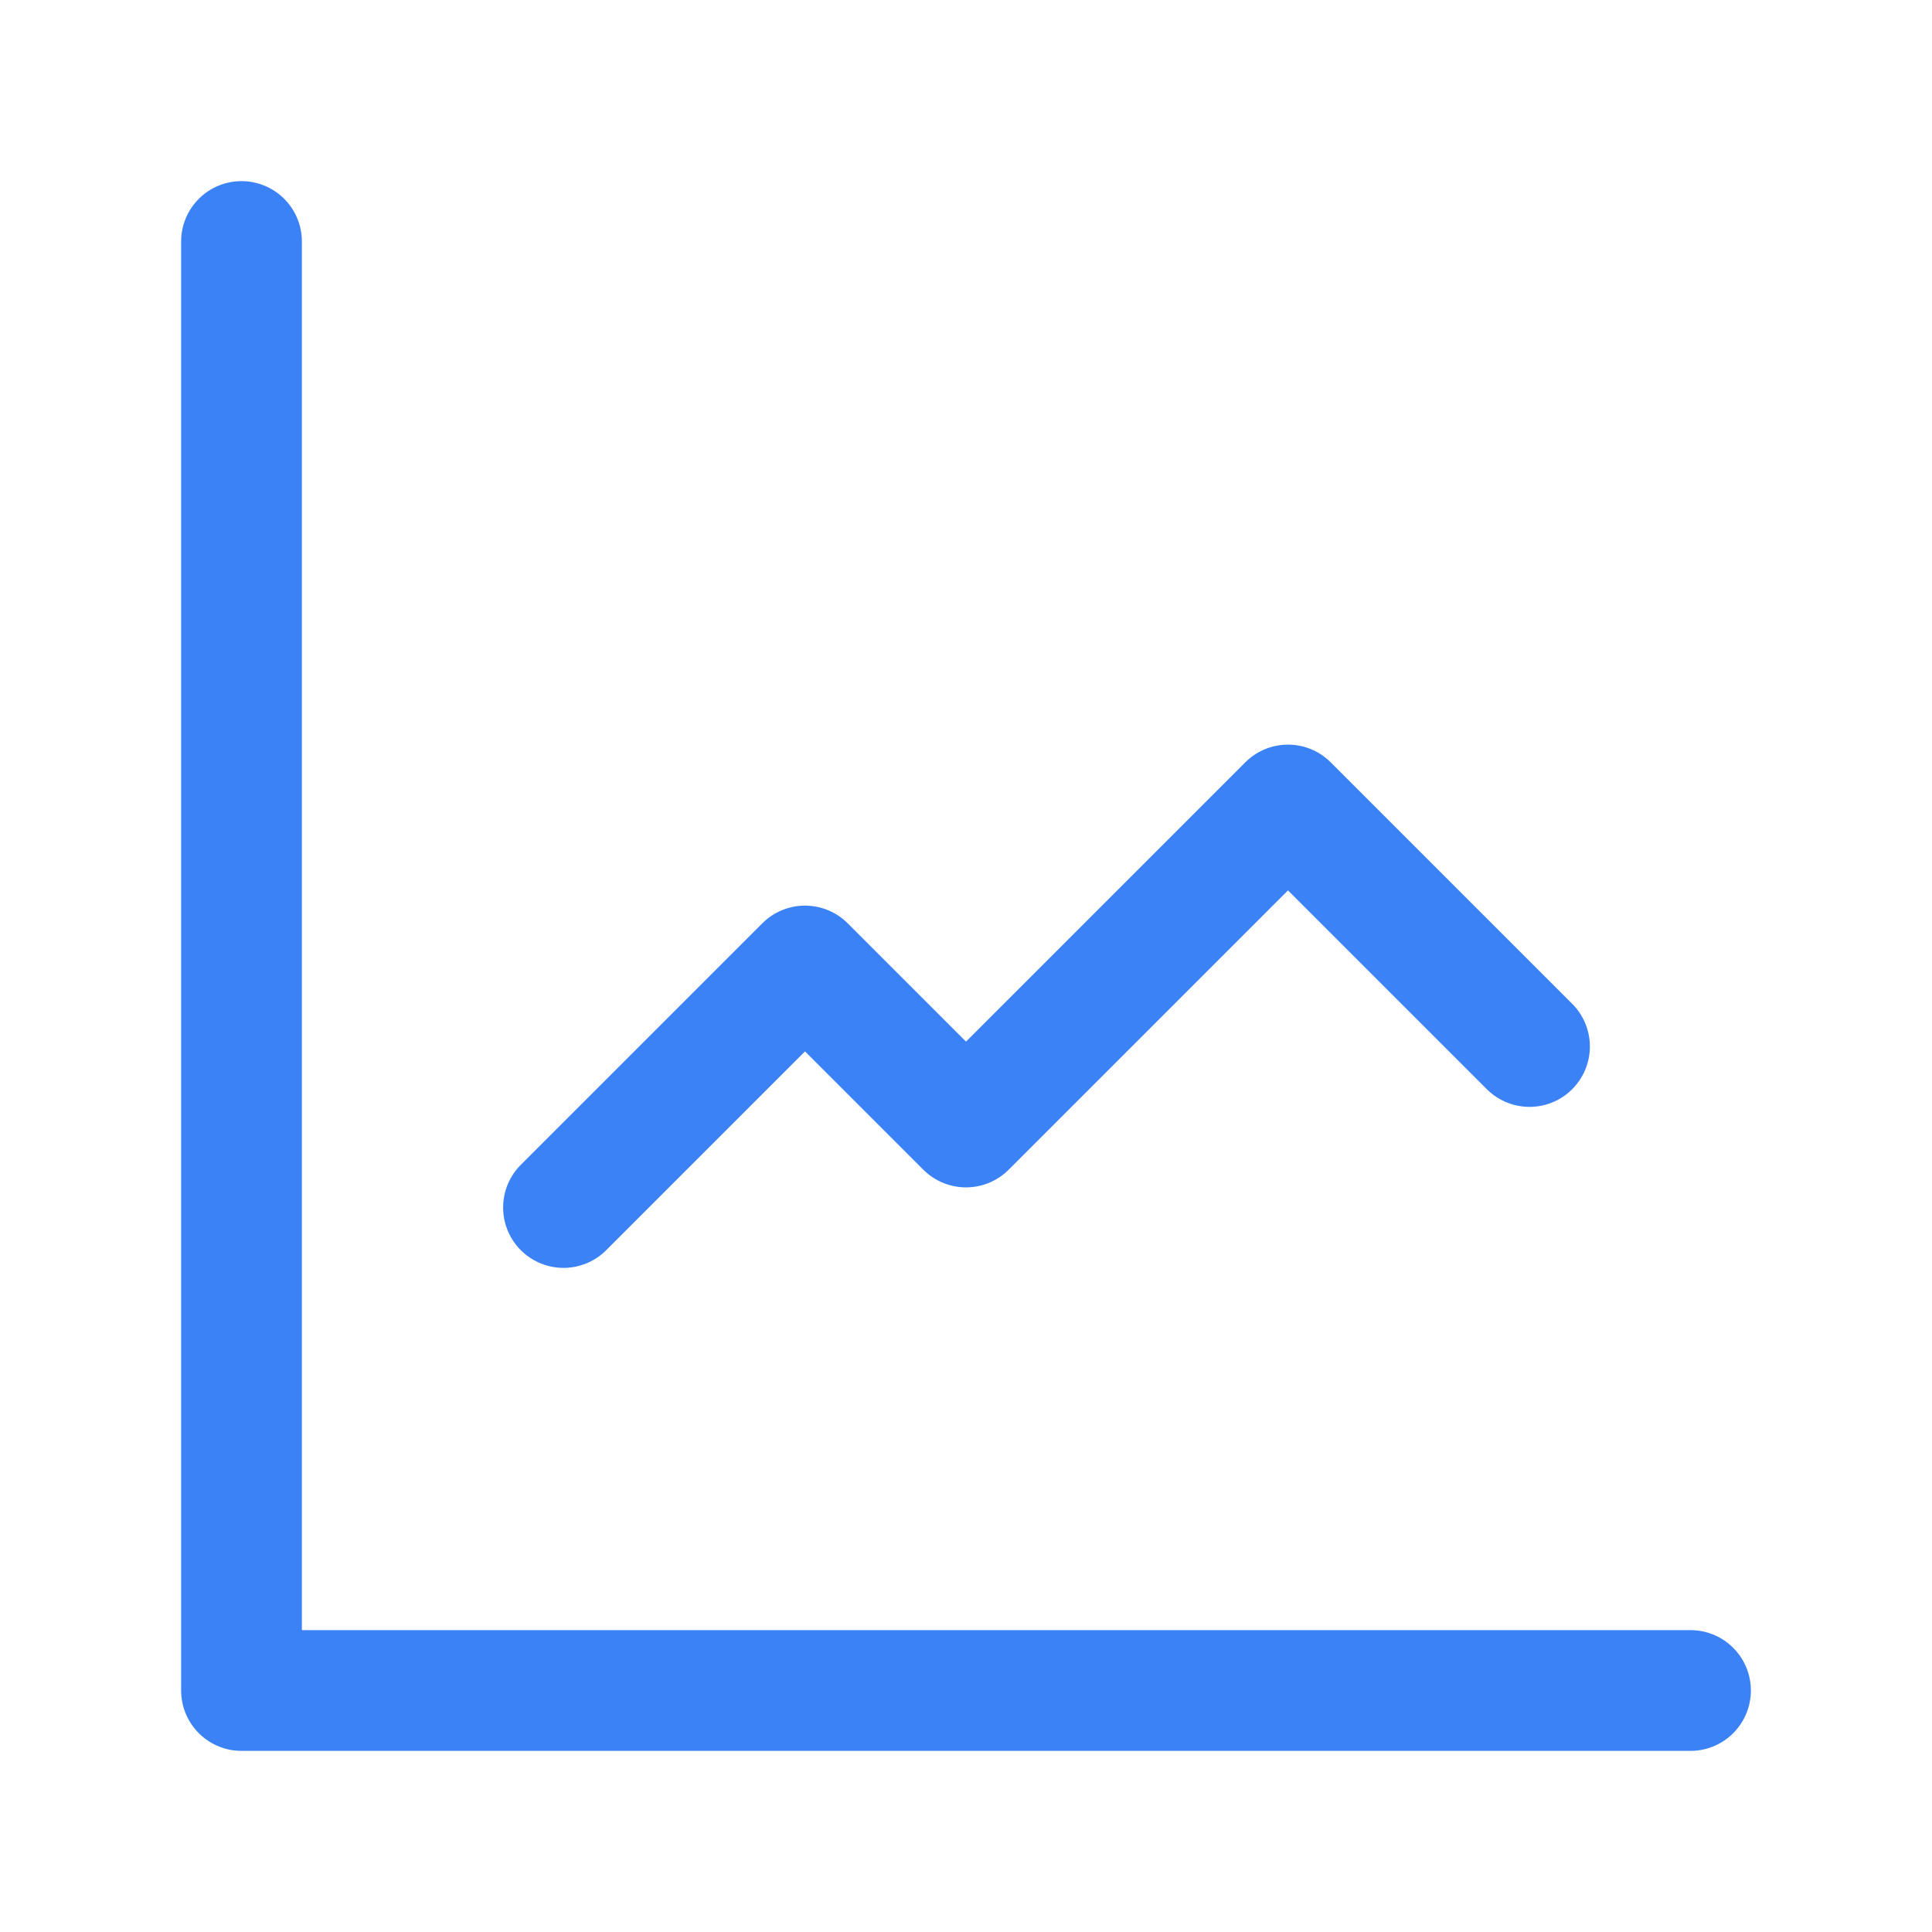
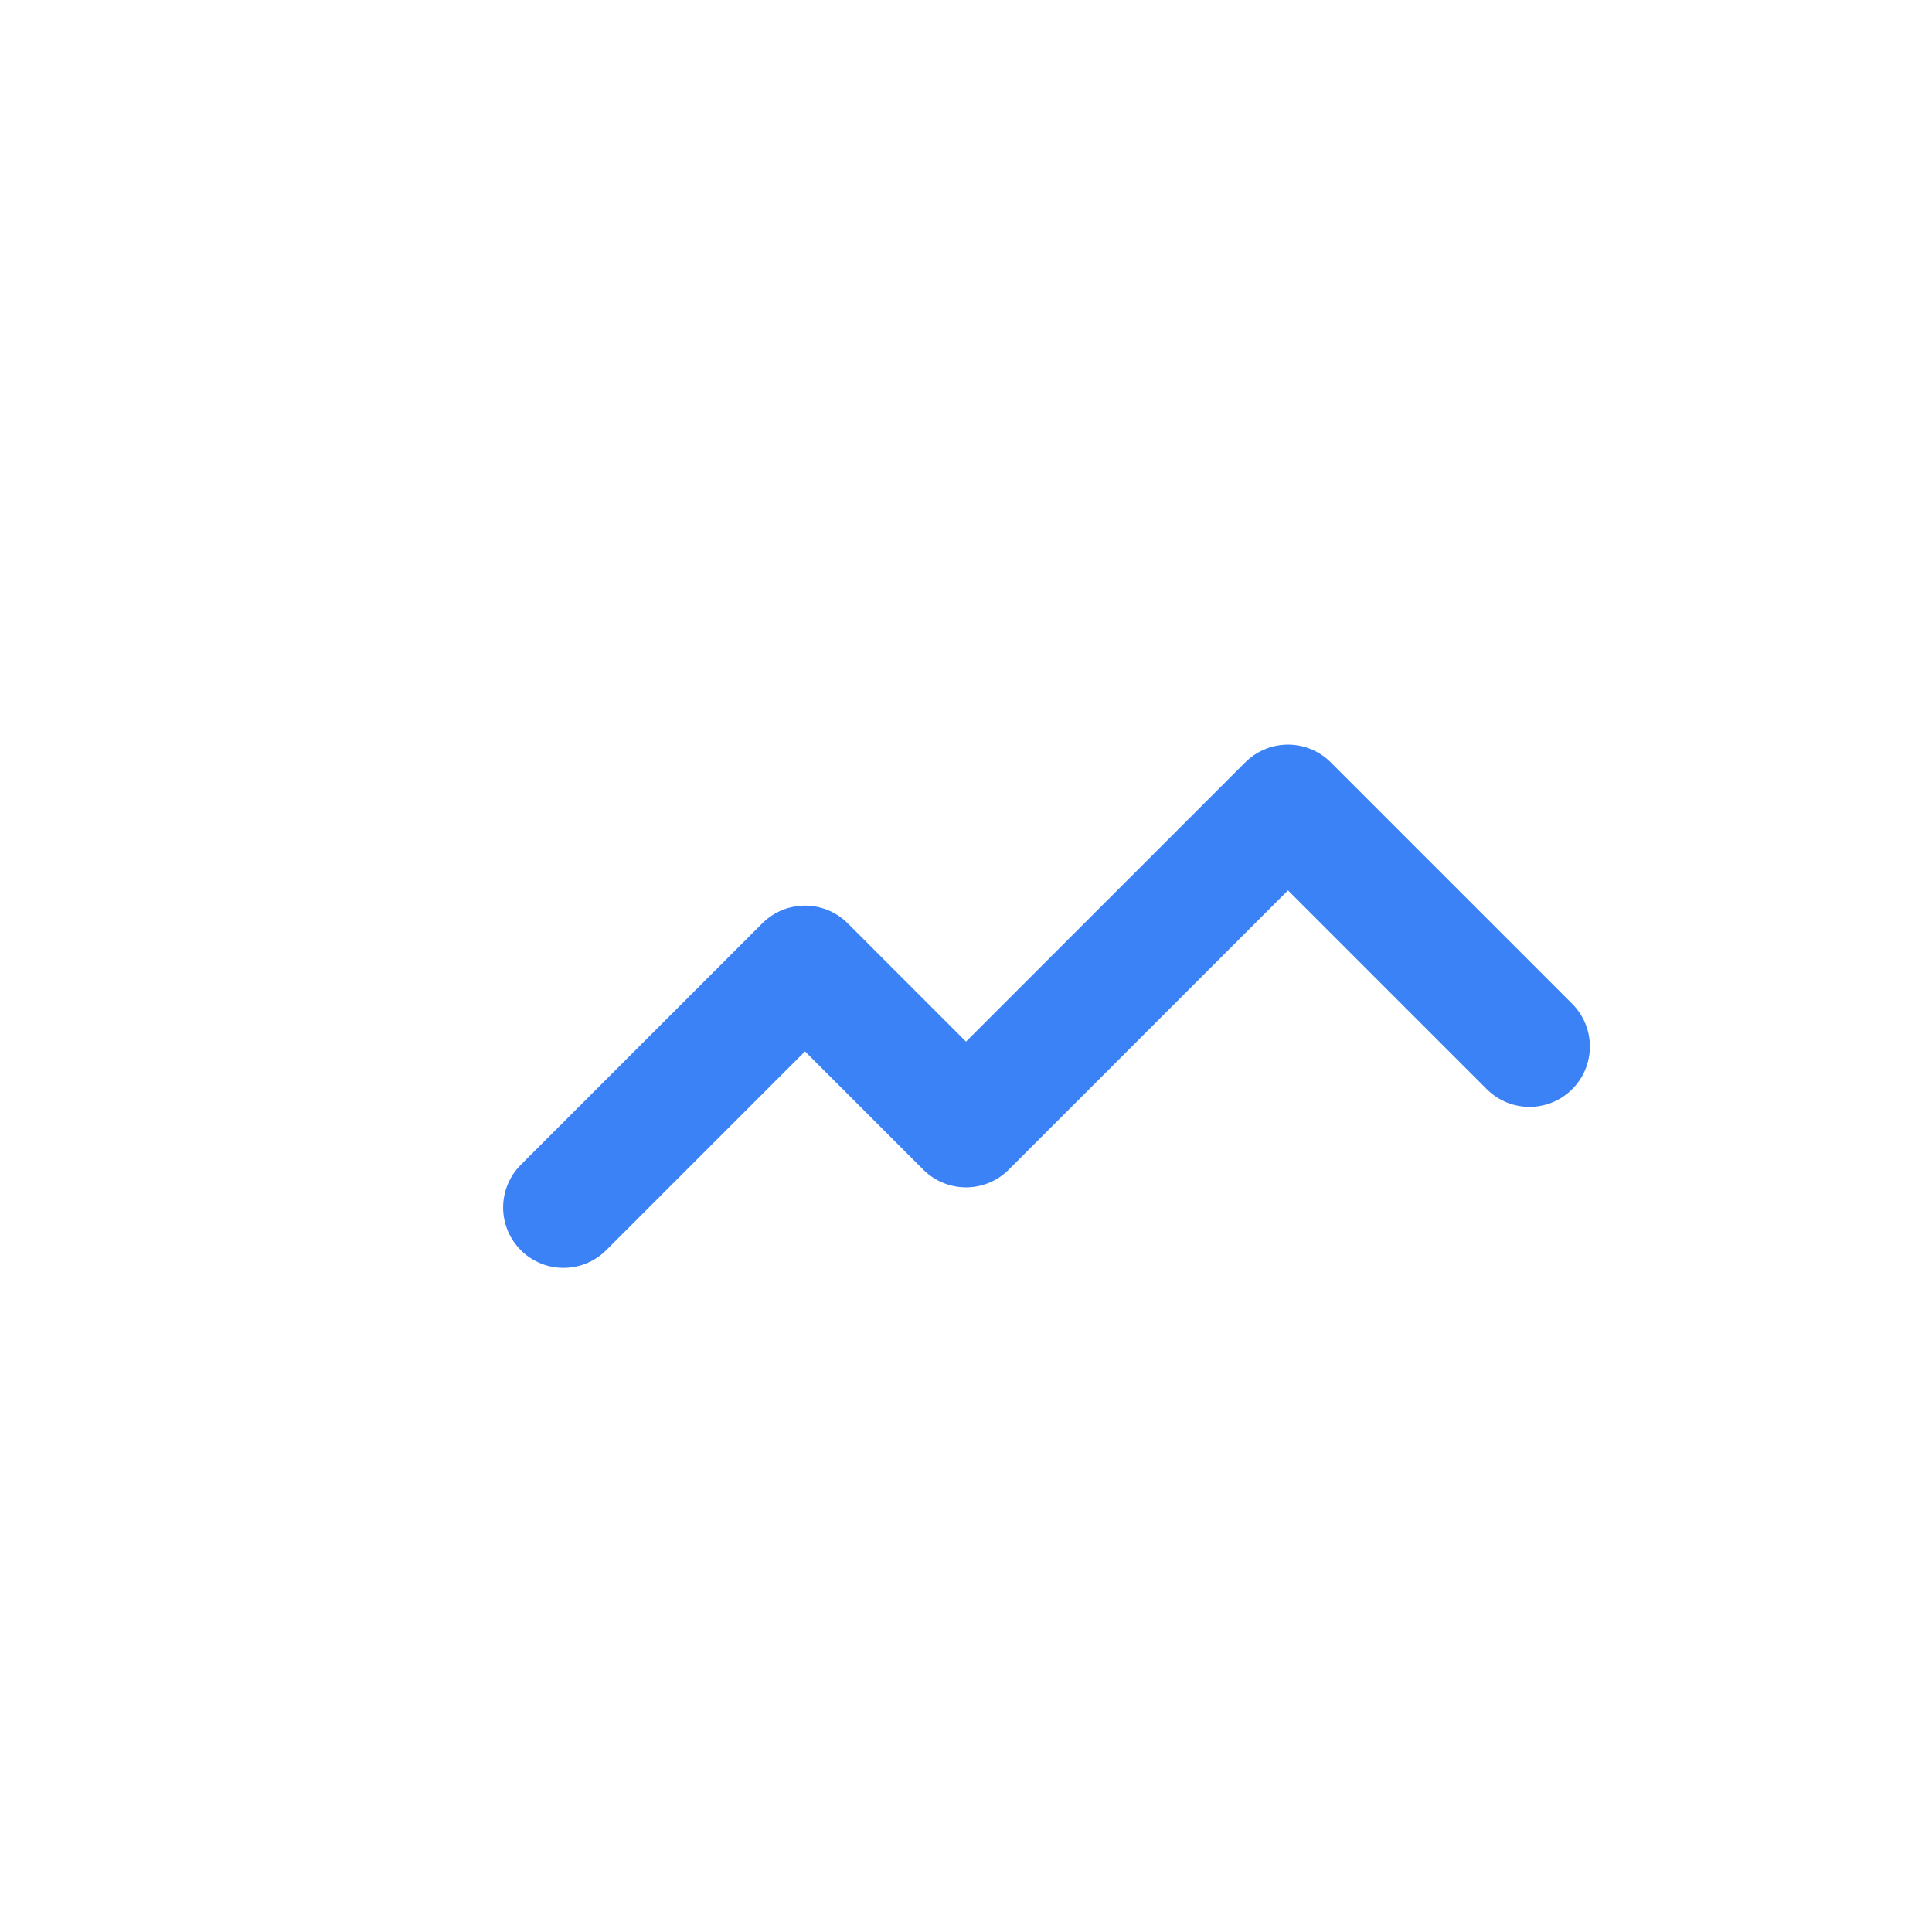
<svg xmlns="http://www.w3.org/2000/svg" width="256" height="256" viewBox="0 0 24 24" fill="none" stroke="#3b82f6" stroke-width="1.5" stroke-linecap="round" stroke-linejoin="round">
-   <path d="M3 3v18h18" />
  <path d="M7 15l3-3 2 2 4-4 3 3" />
</svg>